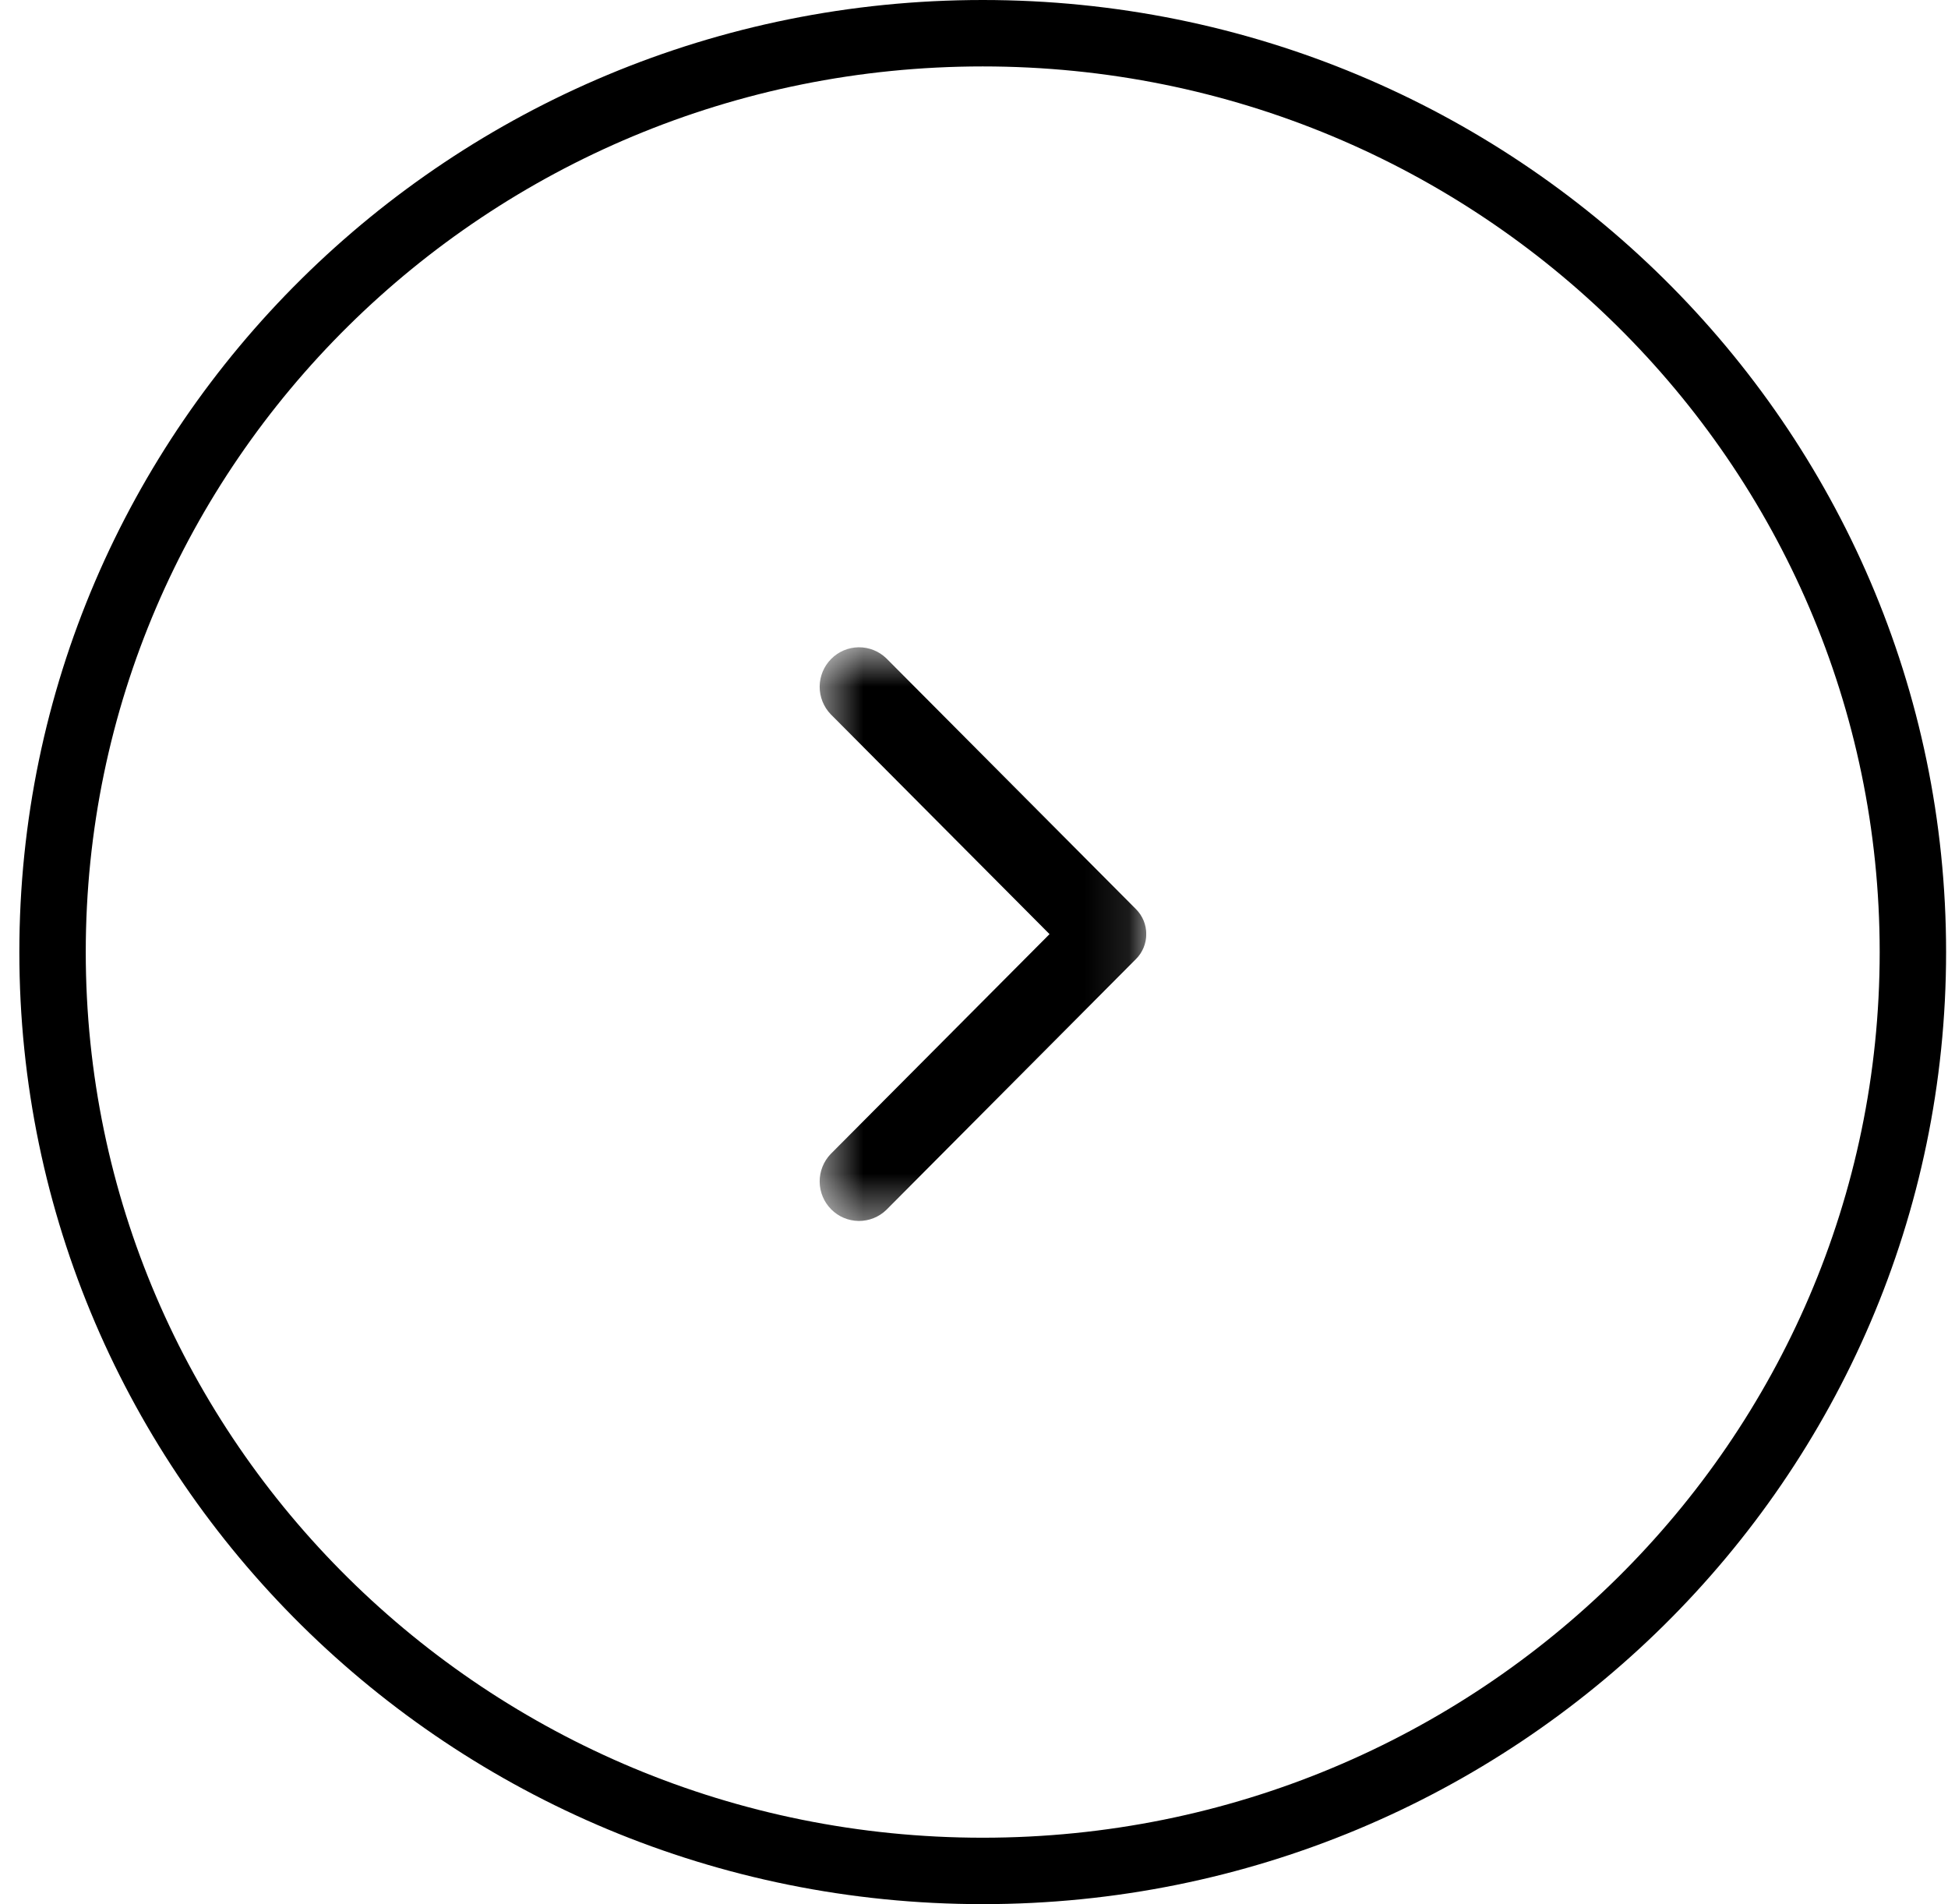
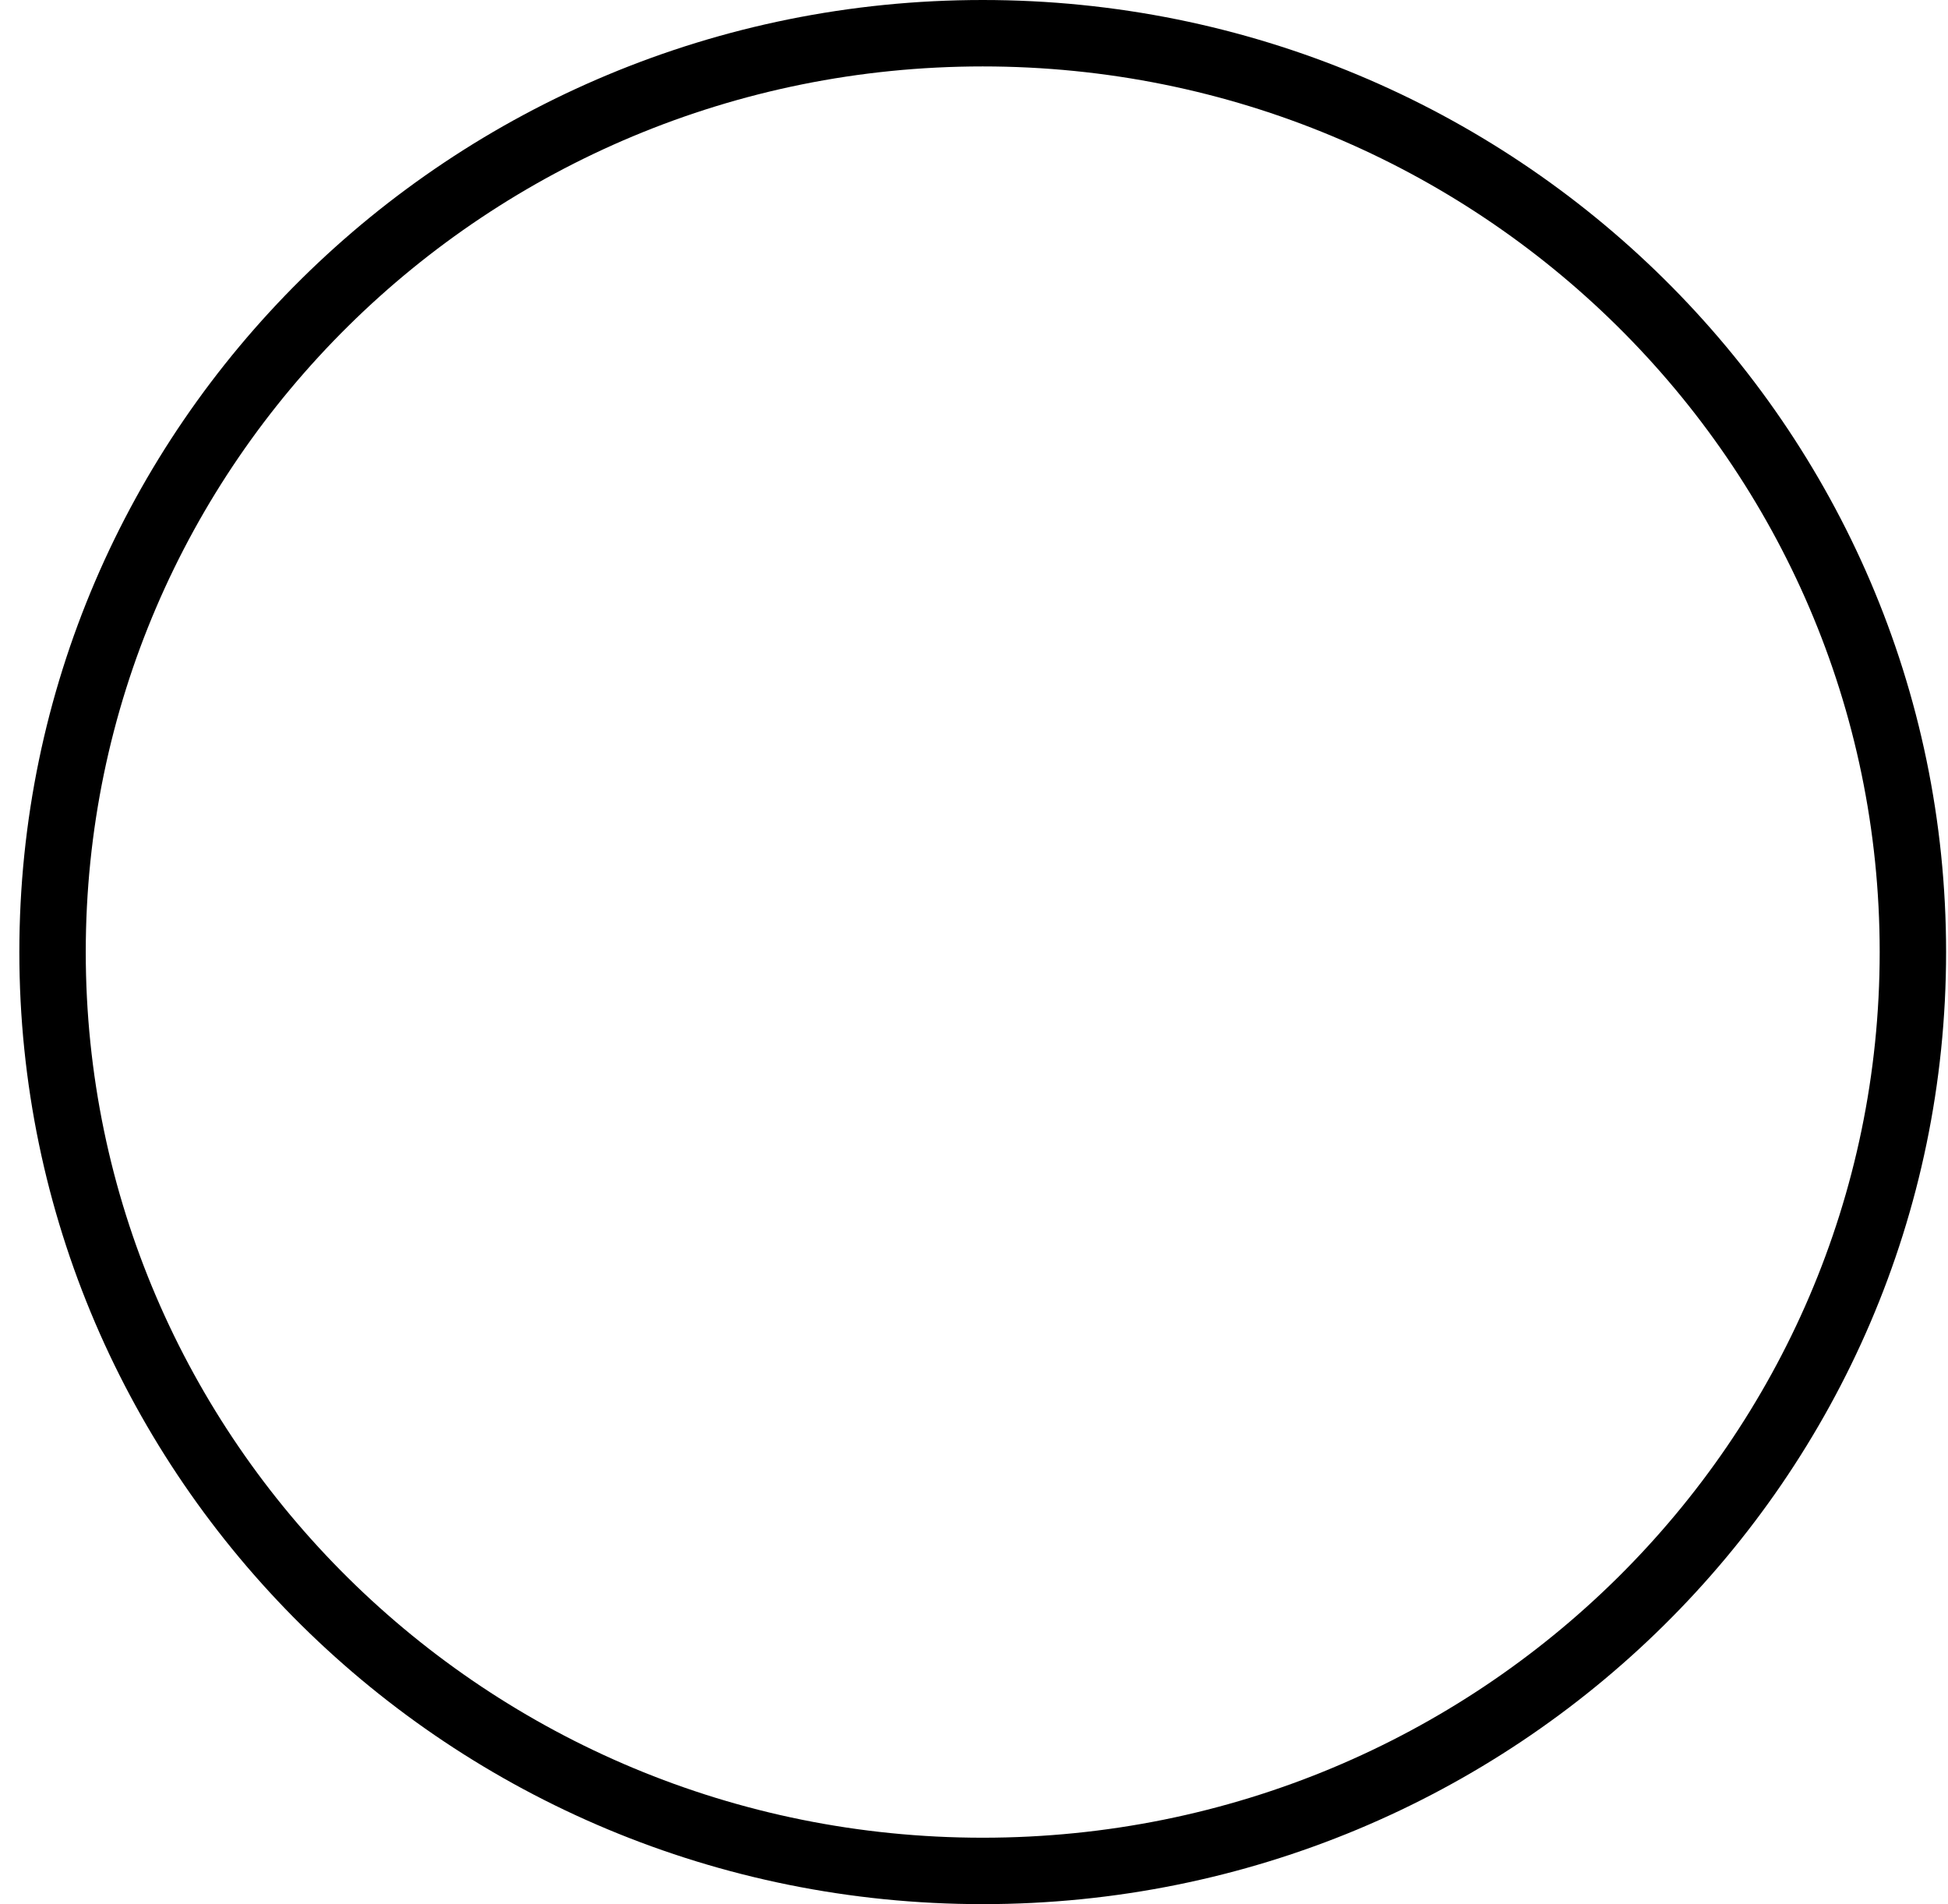
<svg xmlns="http://www.w3.org/2000/svg" width="44" height="43" viewBox="0 0 44 43" fill="none">
  <g clip-path="url(#clip0_3602_1737)">
    <mask id="mask0_3602_1737" style="mask-type:luminance" maskUnits="userSpaceOnUse" x="18" y="14" width="8" height="14">
-       <path d="M25.892 14.604H18.502V27.585H25.892V14.604Z" fill="white" />
-     </mask>
+       </mask>
    <g mask="url(#mask0_3602_1737)">
-       <path d="M25.659 20.531L20.019 14.866C19.851 14.704 19.627 14.615 19.394 14.617C19.161 14.62 18.939 14.714 18.775 14.879C18.61 15.044 18.517 15.267 18.514 15.501C18.512 15.734 18.601 15.96 18.762 16.128L23.706 21.095L18.762 26.061C18.601 26.229 18.512 26.455 18.514 26.688C18.517 26.922 18.61 27.145 18.775 27.31C18.939 27.476 19.161 27.569 19.394 27.572C19.627 27.574 19.851 27.485 20.019 27.323L25.659 21.657C25.733 21.584 25.791 21.496 25.831 21.399C25.871 21.302 25.891 21.199 25.891 21.094C25.891 20.99 25.871 20.886 25.831 20.789C25.791 20.693 25.733 20.605 25.659 20.531Z" fill="black" />
+       <path d="M25.659 20.531L20.019 14.866C19.851 14.704 19.627 14.615 19.394 14.617C19.161 14.62 18.939 14.714 18.775 14.879C18.61 15.044 18.517 15.267 18.514 15.501C18.512 15.734 18.601 15.96 18.762 16.128L23.706 21.095C18.601 26.229 18.512 26.455 18.514 26.688C18.517 26.922 18.61 27.145 18.775 27.31C18.939 27.476 19.161 27.569 19.394 27.572C19.627 27.574 19.851 27.485 20.019 27.323L25.659 21.657C25.733 21.584 25.791 21.496 25.831 21.399C25.871 21.302 25.891 21.199 25.891 21.094C25.891 20.99 25.871 20.886 25.831 20.789C25.791 20.693 25.733 20.605 25.659 20.531Z" fill="black" />
    </g>
  </g>
  <path d="M43.207 21.5C43.207 32.951 33.809 42.25 22.197 42.25C10.585 42.25 1.187 32.951 1.187 21.5C1.187 10.049 10.585 0.75 22.197 0.75C33.809 0.75 43.207 10.049 43.207 21.5Z" stroke="black" stroke-width="1.5" />
  <defs>
    <clipPath id="clip0_3602_1737">
-       <rect width="7.39" height="12.981" fill="white" transform="translate(18.502 14.604)" />
-     </clipPath>
+       </clipPath>
  </defs>
</svg>